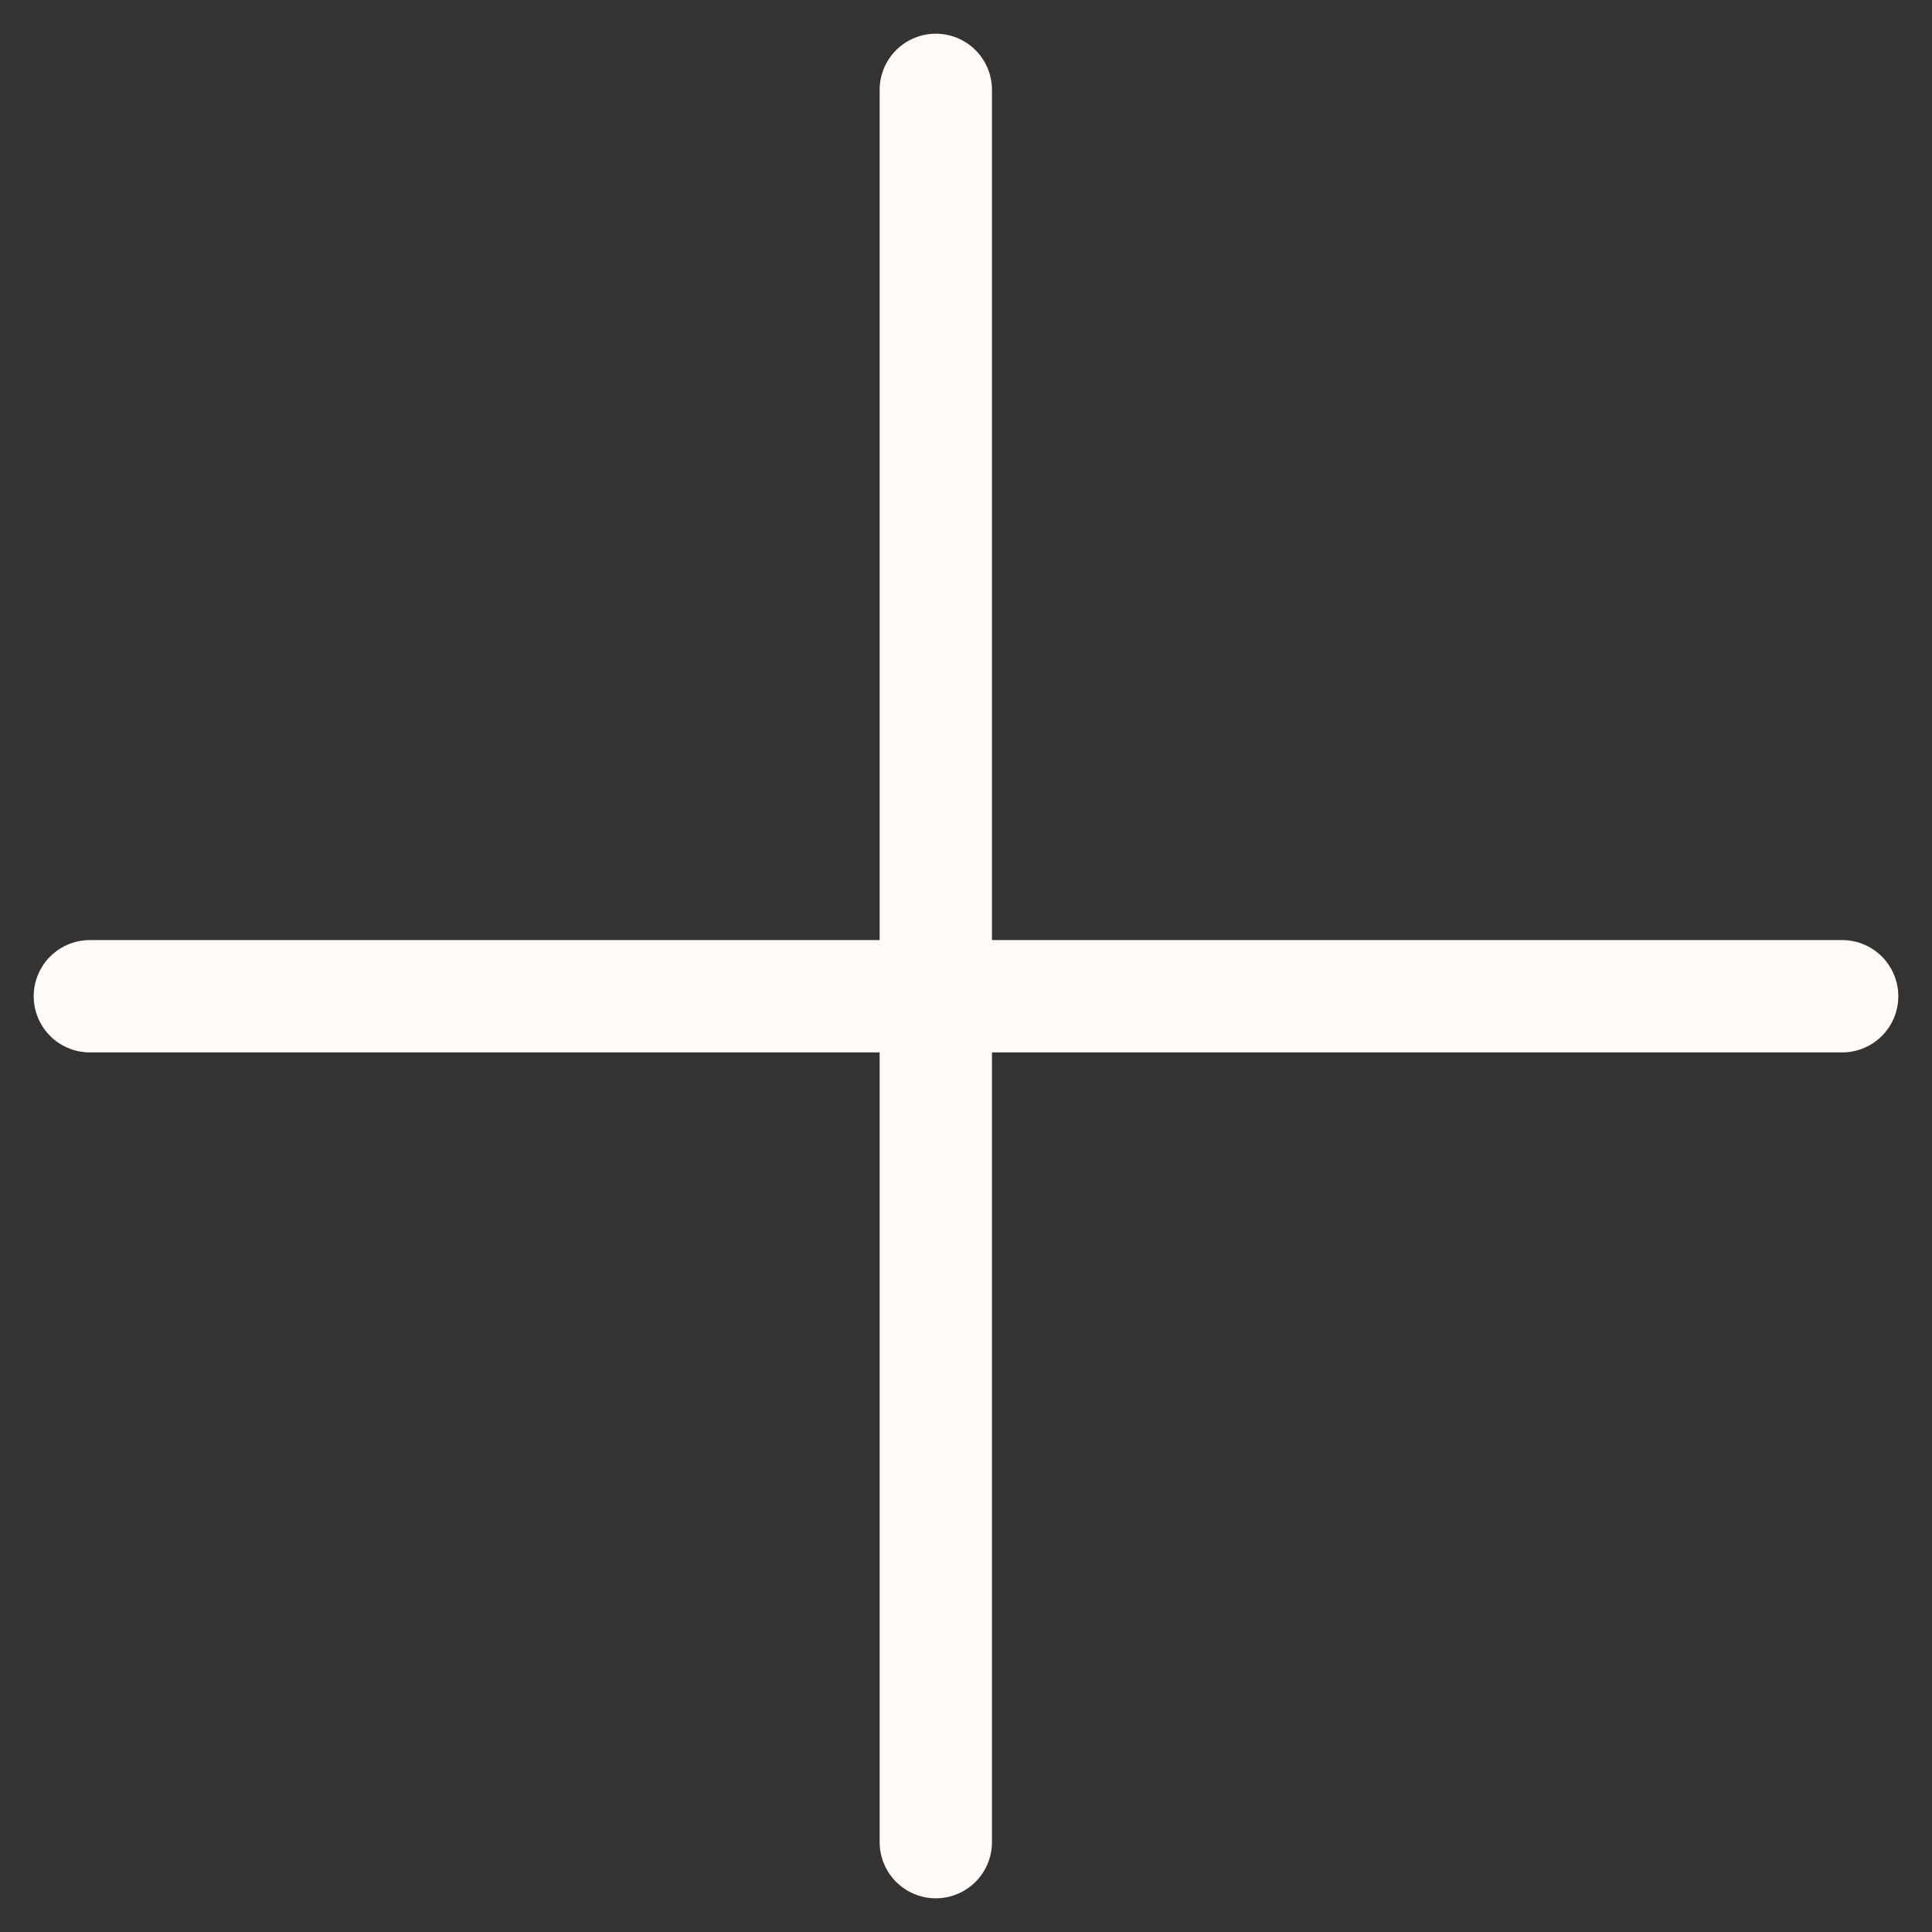
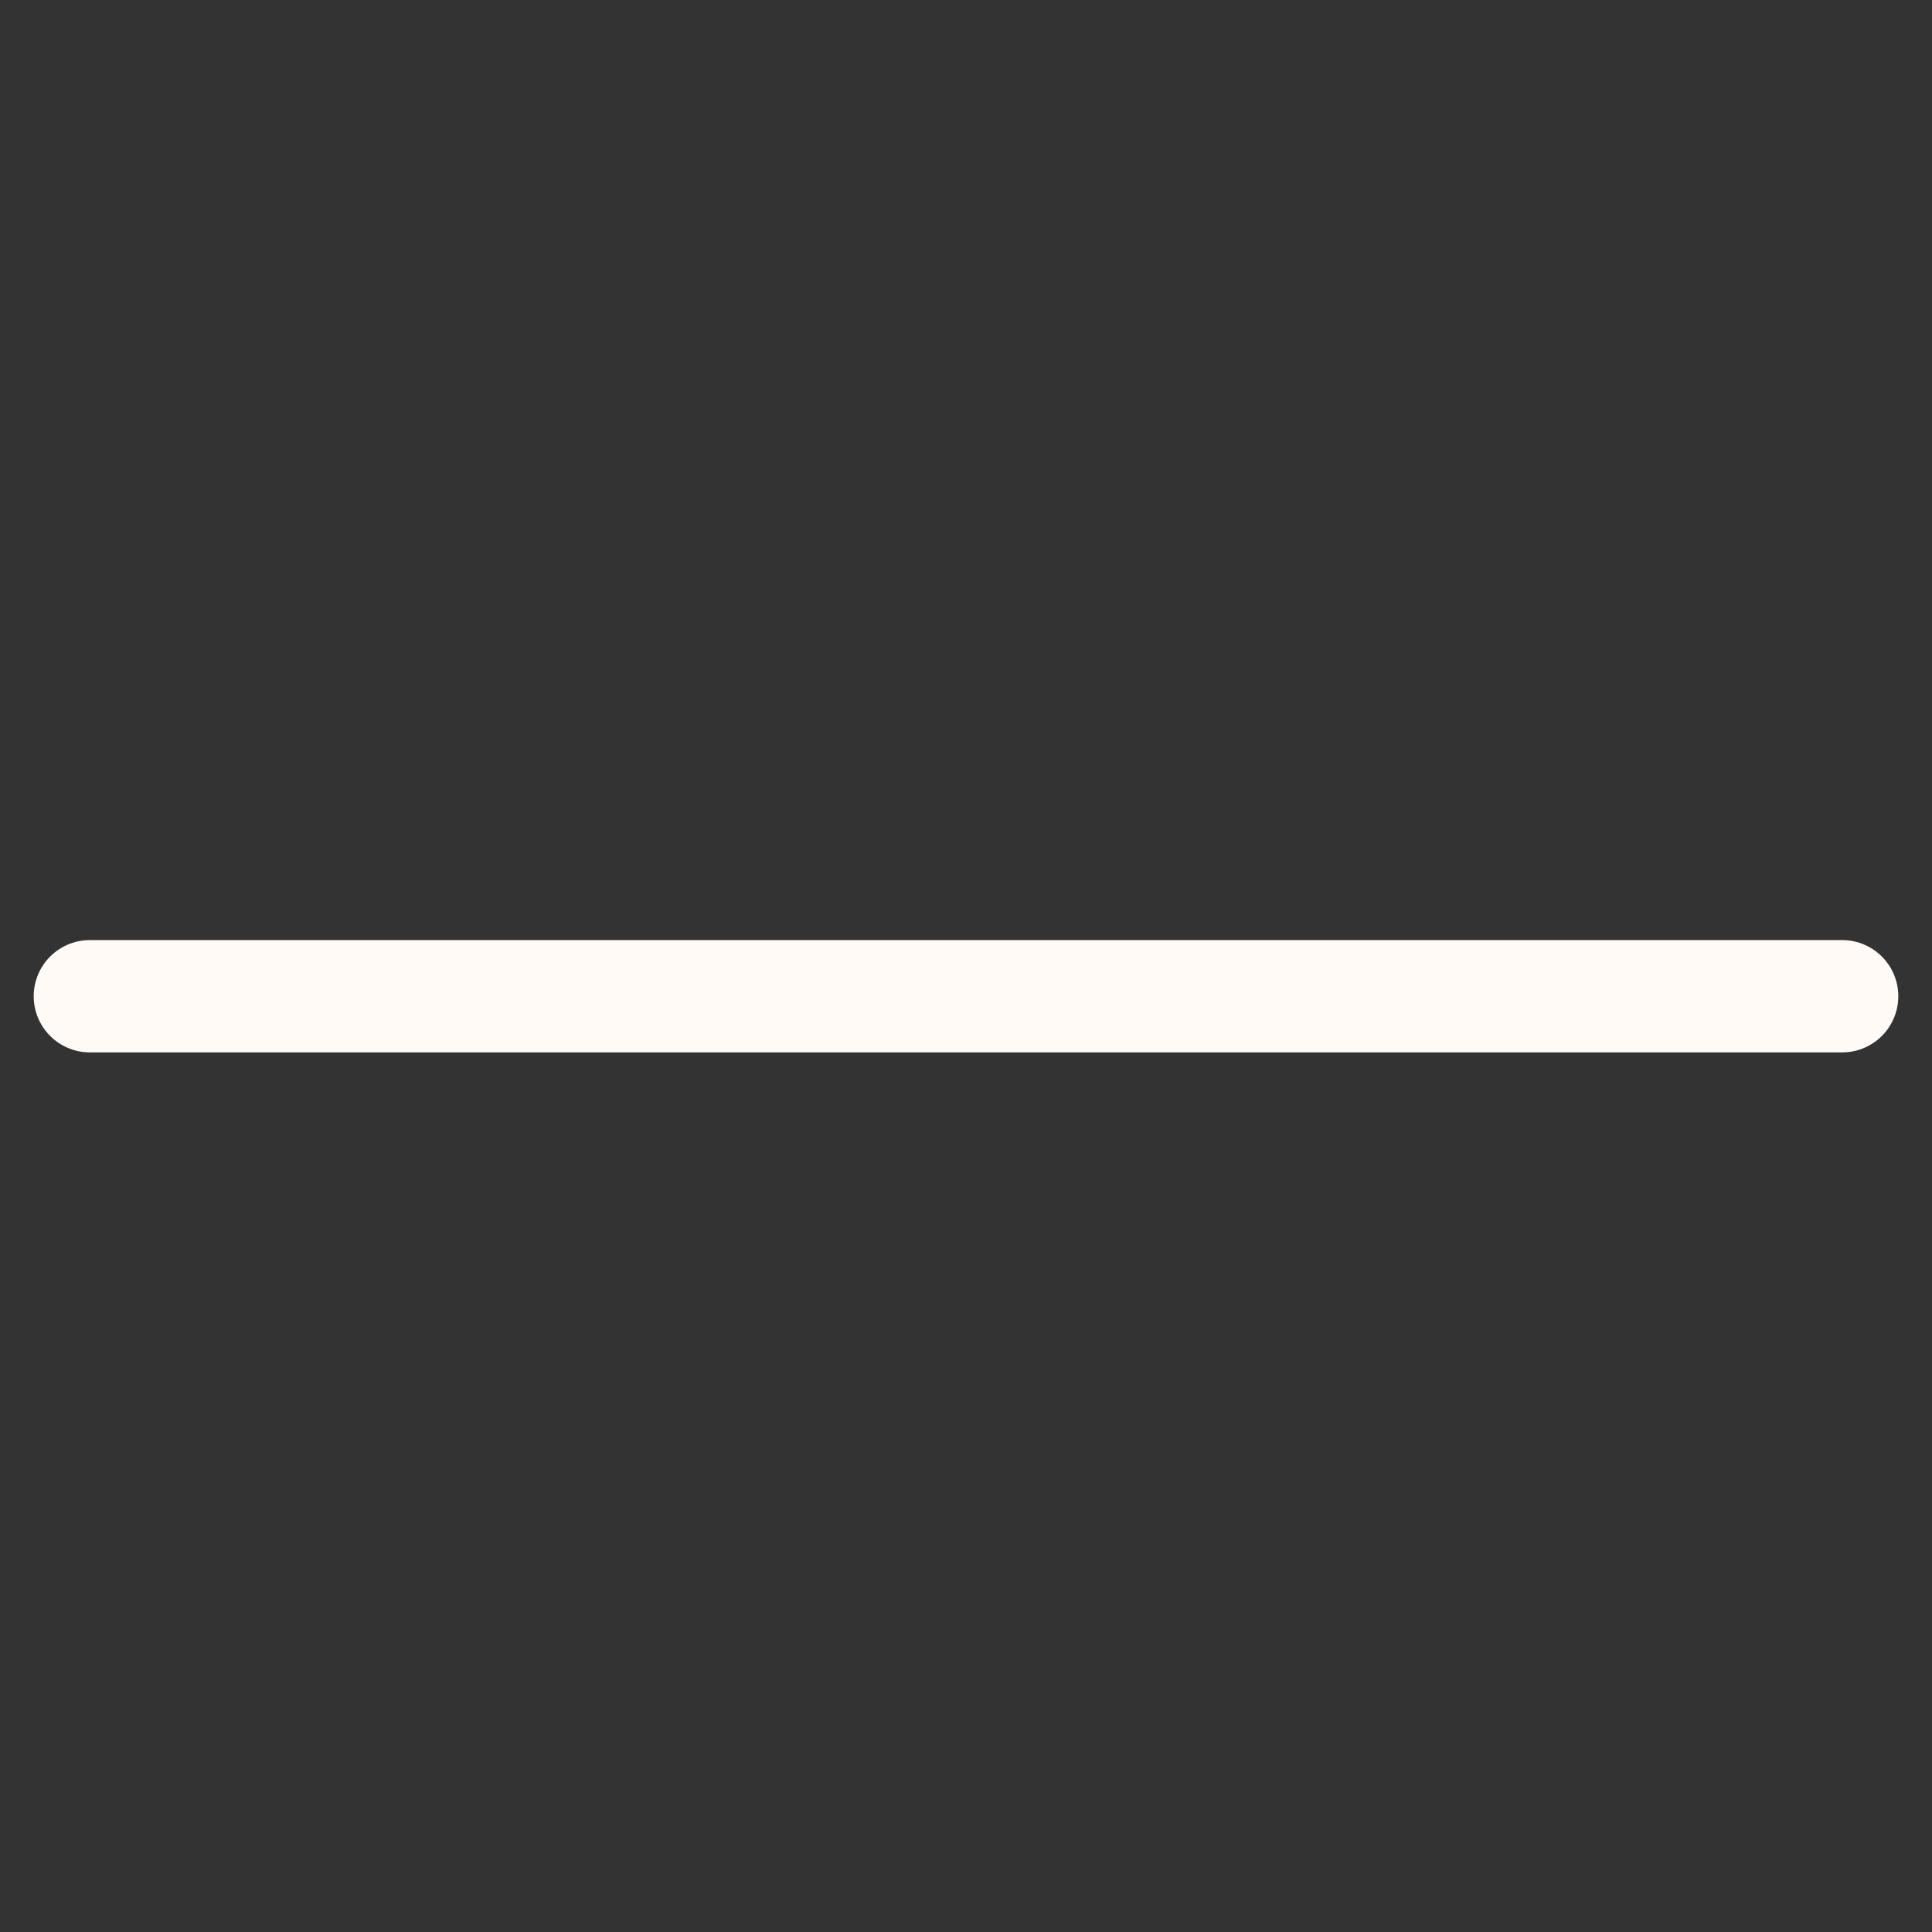
<svg xmlns="http://www.w3.org/2000/svg" width="43" height="43" viewBox="0 0 43 43" fill="none">
  <rect x="0" y="0" width="43" height="43" fill="#333333" stroke="none" />
-   <path d="M20.828 2V41" stroke="#FFFAF5" stroke-width="2.5" stroke-linecap="round" />
  <path d="M41 22.173L2 22.173" stroke="#FFFAF5" stroke-width="2.5" stroke-linecap="round" />
</svg>